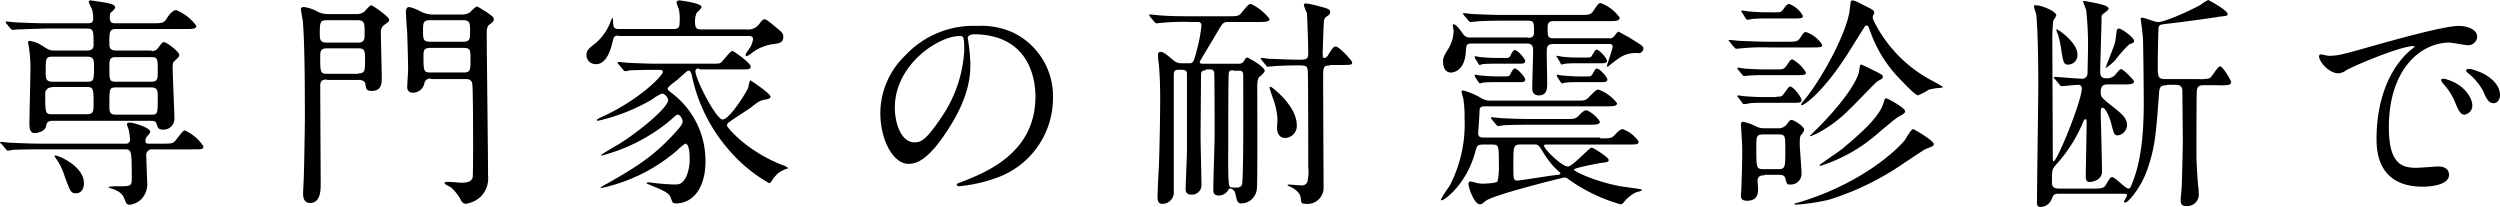
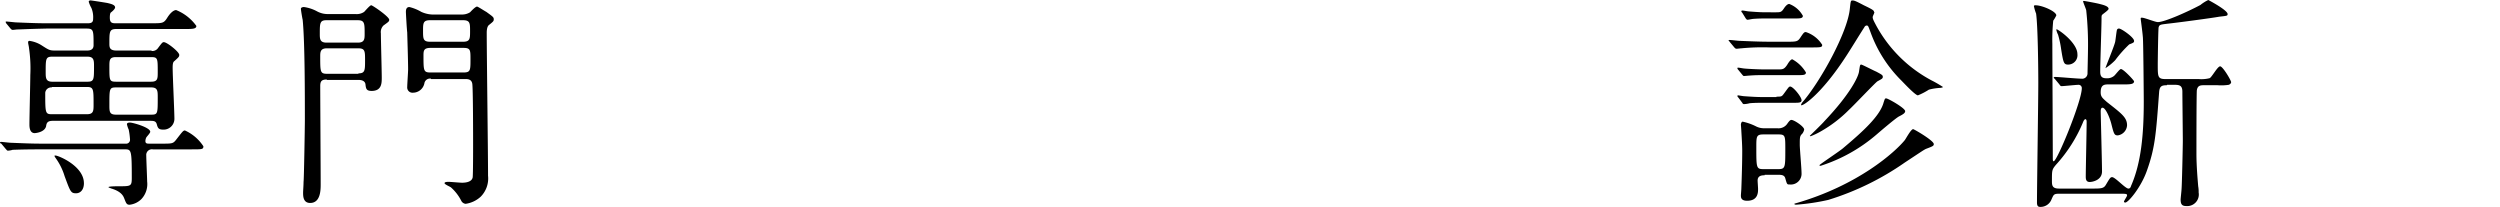
<svg xmlns="http://www.w3.org/2000/svg" viewBox="0 0 323.819 26.8">
  <defs>
    <style>.a{fill:none;}.b{clip-path:url(#a);}</style>
    <clipPath id="a">
      <rect class="a" width="323.819" height="26.8" />
    </clipPath>
  </defs>
  <g class="b" transform="translate(0 0)">
    <g transform="translate(0 -0.1)">
      <path d="M20.939,18.749c1.366,0,1.479,0,1.878-.512.8-1.024.91-1.195,1.138-1.195a5.626,5.626,0,0,1,2.39,2.048c0,.4-.171.4-1.536.4H19.8a.732.732,0,0,0-.854.8c0,.455.114,3.016.114,3.357a2.833,2.833,0,0,1-.74,2.276,2.558,2.558,0,0,1-1.536.74c-.4,0-.455-.228-.683-.8-.114-.285-.341-.91-1.707-1.309-.114-.057-.341-.114-.341-.171,0-.114,1.138-.114,1.309-.114,1.593,0,1.707,0,1.707-1.081,0-3.642-.057-3.7-.91-3.7H5.349c-2.561,0-3.414.057-3.7.057a2.42,2.42,0,0,1-.626.114c-.114,0-.171-.114-.285-.228l-.569-.683C.057,18.693,0,18.693,0,18.636a.122.122,0,0,1,.114-.114c.228,0,1.081.114,1.309.114,1.423.057,2.617.114,3.983.114H16.273a.5.5,0,0,0,.569-.512,9.108,9.108,0,0,0-.171-1.309,3.208,3.208,0,0,1-.228-.683c0-.114.057-.228.4-.228s2.617.626,2.617,1.195c0,.171-.455.626-.512.74a1.072,1.072,0,0,0-.114.455c0,.341.228.341.512.341ZM19.631,6.744a.888.888,0,0,0,.854-.4c.512-.683.569-.74.74-.74.4,0,1.992,1.252,1.992,1.65,0,.228-.057.285-.626.8-.171.114-.228.341-.228.854,0,1.024.228,5.69.228,6.657a1.4,1.4,0,0,1-1.479,1.366c-.569,0-.683-.228-.8-.683-.114-.4-.341-.455-.854-.455H6.828c-.683,0-.8.285-.854.683-.171.8-1.366.91-1.479.91-.683,0-.683-.854-.683-1.138,0-1.024.114-5.519.114-6.373a18.068,18.068,0,0,0-.171-3.528c0-.114-.114-.569-.114-.683,0-.171.057-.228.171-.228a3.946,3.946,0,0,1,1.65.626c.8.512.967.626,1.593.626h4.211c.228,0,.854,0,.854-.683,0-1.935,0-2.162-.91-2.162H5.975c-2.561.057-3.3.114-3.7.114-.114,0-.512.057-.626.057s-.171-.057-.285-.171L.8,3.159C.74,3.045.74,3.045.74,2.988s0-.057.057-.057c.228,0,1.138.114,1.309.114,1.423.057,2.617.114,3.983.114H11.38c.512,0,.683-.171.683-.569a3.135,3.135,0,0,0-.228-1.423,3.525,3.525,0,0,1-.341-.8c0-.114.114-.171.228-.171s1.935.285,2.219.341c.455.114.967.228.967.569,0,.171-.285.455-.512.626q-.171.085-.171.683c0,.569.171.74.683.74h4.78c1.366,0,1.536,0,1.992-.74.285-.455.74-.967,1.138-.967A5.962,5.962,0,0,1,25.434,3.5c0,.4-.512.4-1.536.4h-8.82c-.91,0-.91.341-.91,1.878,0,.455,0,.91.91.91h4.552ZM6.714,11.466a.778.778,0,0,0-.854.683c0,2.617,0,2.788.854,2.788h4.552c.854,0,.854-.455.854-1.252,0-1.992,0-2.276-.854-2.276H6.714Zm.057-3.983c-.854,0-.854.285-.854,1.992,0,.74,0,1.252.854,1.252h4.552c.854,0,.854-.285.854-1.992,0-.74,0-1.252-.854-1.252H6.771Zm4.1,16.387c0,.854-.455,1.309-1.024,1.309-.683,0-.74-.228-1.479-2.219a7.836,7.836,0,0,0-1.195-2.39c-.057-.114-.114-.171-.114-.228s.057-.057.114-.057C7.568,20.286,10.868,21.651,10.868,23.87Zm8.706-13.144c.854,0,.854-.4.854-1.252,0-1.764,0-1.935-.854-1.935H15.022c-.854,0-.854.4-.854,1.252,0,1.764,0,1.935.854,1.935Zm0,4.268c.854,0,.854-.114.854-2.219,0-.854,0-1.309-.854-1.309H15.022c-.854,0-.854.171-.854,2.276,0,.854,0,1.252.854,1.252h4.552Z" transform="translate(0 -0.043)" />
      <path d="M71.857,10.916c-.683,0-.854.228-.854.854,0,1.821.057,10.64.057,12.689,0,.74,0,2.447-1.366,2.447-.91,0-.91-.91-.91-1.309,0-.341.057-.91.057-1.423.057-.228.171-7.169.171-7.966,0-3.243,0-10.242-.285-13.03-.057-.228-.228-1.252-.228-1.423s.228-.228.4-.228a5.034,5.034,0,0,1,1.707.569,2.864,2.864,0,0,0,1.423.341h3.528a1.71,1.71,0,0,0,1.138-.285c.114-.114.74-.854.91-.854s2.333,1.479,2.333,1.878c0,.228-.114.285-.74.74a1.2,1.2,0,0,0-.341,1.024c0,.8.114,4.837.114,5.747,0,.683,0,1.707-1.309,1.707-.683,0-.74-.285-.8-.854-.057-.455-.512-.569-.854-.569H71.857ZM71.8,3.235c-.854,0-.854.4-.854,1.764,0,.626,0,1.138.854,1.138h4.1c.854,0,.854-.512.854-1.138,0-1.366,0-1.764-.91-1.764H71.8Zm4.154,6.885c.854,0,.854-.4.854-1.707,0-1.138,0-1.536-.854-1.536h-4.1C71,6.876,71,7.388,71,7.957c0,1.992,0,2.219.91,2.219h4.04Zm9.389.683a.735.735,0,0,0-.854.626,1.515,1.515,0,0,1-1.479,1.195.677.677,0,0,1-.74-.74c0-.341.114-1.935.114-2.276,0-1.252-.114-4.552-.114-4.78-.057-.455-.171-2.447-.171-2.674,0-.285.057-.626.455-.626a5.741,5.741,0,0,1,1.536.626,3.787,3.787,0,0,0,1.821.341h3.357a1.957,1.957,0,0,0,1.138-.285c.114-.114.683-.74.91-.74.114,0,.967.569,1.195.683.854.626.967.683.967.967,0,.228-.057.285-.626.74-.285.228-.285.854-.285,1.024,0,2.617.171,15.534.171,18.493a3.342,3.342,0,0,1-.967,2.731,3.638,3.638,0,0,1-1.935.91.72.72,0,0,1-.569-.4,5.887,5.887,0,0,0-1.309-1.707c-.114-.114-.854-.4-.854-.569q0-.171.512-.171c.285,0,1.479.114,1.764.114.512,0,1.252-.114,1.366-.683.057-.341.057-3.642.057-4.211,0-.683,0-7.511-.114-7.966-.114-.569-.626-.569-.91-.569H85.342Zm-.114-7.568c-.91,0-.91.4-.91,1.366,0,1.024,0,1.423.91,1.423H89.5c.91,0,.91-.4.91-1.366,0-1.024,0-1.423-.91-1.423H85.229Zm4.324,6.771c.91,0,.91-.285.91-1.707,0-1.195,0-1.479-.91-1.479H85.286c-.854,0-.91.341-.91.967,0,1.992,0,2.219.91,2.219Z" transform="translate(-29.523 -0.517)" />
-       <path d="M137.654,4.752c-.4,0-.626.057-.74.683-.171.74-.683,3.016-2.162,3.016A1.178,1.178,0,0,1,133.5,7.256c0-.626.4-.91,1.195-1.536a6.672,6.672,0,0,0,1.992-2.959l.171-.341c.114.171.057.512.114.91.057.569.4.569.854.569h6.942c.683,0,.8-.228.8-.91a5.935,5.935,0,0,0-.114-1.707,4.461,4.461,0,0,1-.284-.8c0-.228.228-.285.4-.285.057,0,2.845.341,2.845.854,0,.171-.512.626-.626.74a2.641,2.641,0,0,0-.228,1.138c0,.854.171,1.024.854,1.024h5.747a1.817,1.817,0,0,0,1.707-.683c.455-.626.569-.626.683-.626.228,0,.4.114,1.821,1.309.4.341.626.512.626.967,0,.8-.626.854-1.536.967a6,6,0,0,0-2.5,1.081,2.775,2.775,0,0,1-.683.455.182.182,0,0,1-.171-.171c0-.171.228-.4.4-.683a2.918,2.918,0,0,0,.569-1.366c0-.4-.4-.4-.683-.4H137.654Zm10.47,4.268c-.228,0-.512,0-.512.341,0,1.024,2.674,6.259,3.528,6.259.91,0,3.186-3.7,3.3-4.1.057-.171.171-.967.285-.967.057,0,2.617,1.707,2.617,2.105,0,.285-.4.341-.8.4-.512.114-.683.171-1.764,1.024-.455.341-2.447,1.593-2.788,1.878a.507.507,0,0,0-.285.455c0,.228,2.5,3.243,7.056,5.064a2.715,2.715,0,0,1,.91.455,4.3,4.3,0,0,0-1.252.569,4.665,4.665,0,0,0-.967,1.138c-.114.171-.171.228-.285.228a19.5,19.5,0,0,1-5.235-4.324,21.224,21.224,0,0,1-4.78-9.616c-.057-.285-.171-.626-.4-.626s-.285.114-1.309,1.024c-.228.228-1.423,1.024-1.423,1.309,0,.171.114.228.683.683a10.959,10.959,0,0,1,4.211,8.763c0,3.357-1.593,5.406-3.812,5.406-.455,0-.455-.114-.683-.74-.228-.683-1.195-1.024-2.561-1.593-.512-.228-.569-.228-.569-.285s.171-.114.171-.114c.228,0,1.366.171,1.593.171.569.057,1.479.114,1.878.114.569,0,.967-.057,1.479-.967a5.678,5.678,0,0,0,.455-2.39c0-1.138-.171-1.935-.569-1.935a5.964,5.964,0,0,0-.967.8,22.187,22.187,0,0,1-9.9,4.95c-.057,0-.114,0-.114-.057a5.621,5.621,0,0,1,.854-.512c3.585-2.048,6.145-3.528,9.218-7.056.228-.285.569-.626.569-1.024,0-.228-.285-.854-.626-.854-.114,0-.228.057-.91.683a22.85,22.85,0,0,1-8.933,4.609.2.2,0,0,1-.114-.057c0-.057,1.935-1.195,2.333-1.423,2.9-1.821,6.373-4.78,6.373-5.69,0-.285-.4-.854-.8-.854a5.576,5.576,0,0,0-1.252.74,24.564,24.564,0,0,1-7.056,2.788.122.122,0,0,1-.114-.114c0-.114.626-.4,1.024-.569,4.78-2.276,7.511-5.235,7.511-5.633,0-.285-.114-.285-.91-.285-1.992,0-3.016.057-3.357.057a2.42,2.42,0,0,1-.626.114c-.114,0-.171-.114-.285-.228l-.569-.683a.819.819,0,0,1-.114-.171.122.122,0,0,1,.114-.114c.228,0,1.138.114,1.309.114,1.195.057,2.5.114,3.642.114h6.885c1.195,0,1.309,0,1.536-.228s1.138-1.423,1.366-1.423,2.39,1.593,2.39,1.992-.284.4-1.024.4h-5.633Z" transform="translate(-57.538 -0.043)" />
-       <path d="M211.723,7.593c0,.114.057.228.057.341a22.706,22.706,0,0,1,.284,3.13c0,1.935-.455,4.666-3.016,8.535-2.333,3.585-3.812,4.268-5.007,4.268-1.935,0-3.642-3.016-3.642-6.6a10.413,10.413,0,0,1,3.243-7.454A12.056,12.056,0,0,1,212.975,6a9.892,9.892,0,0,1,4.723.91,9.153,9.153,0,0,1,5.064,8.478,10.956,10.956,0,0,1-7.34,10.3,19.477,19.477,0,0,1-4.837,1.081c-.114,0-.285-.057-.285-.228,0-.114.057-.114.8-.4,3.016-1.195,9.389-3.7,9.389-10.982,0-1.138-.114-8.08-8.08-8.08C211.78,7.195,211.723,7.423,211.723,7.593Zm-9.445,8.99c0,1.878.74,4.5,2.561,4.5.854,0,1.536-.341,3.585-3.414a16.947,16.947,0,0,0,2.845-8.478c0-1.764-.114-1.878-.512-1.878C207.968,7.252,202.278,11.007,202.278,16.583Z" transform="translate(-86.372 -2.543)" />
-       <path d="M268.94,9.549c-.569,0-.626.285-.626.683,0,.854-.057,6.771-.057,7.966,0,.967.114,5.292.114,6.2a1.215,1.215,0,0,1-1.309,1.252c-.74,0-.74-.512-.74-.854,0-.228.171-4.154.171-4.95V10c0-.512-.455-.512-.626-.512h-.455c-.569,0-.626.228-.626.74V25.2a1.487,1.487,0,0,1-1.479,1.65c-.569,0-.626-.455-.626-.967,0-.285.114-3.073.171-3.7.114-3.243.171-7.113.171-8.876,0-2.105-.057-3.13-.171-4.552a8.487,8.487,0,0,1-.114-1.195c0-.285.171-.4.341-.4.4,0,.967.512,1.707,1.138a1.569,1.569,0,0,0,1.081.341h.854c.569,0,.626,0,1.138-2.048a18.815,18.815,0,0,0,.512-2.845c0-.455-.341-.455-.569-.455h-.91a28.373,28.373,0,0,0-3.7.114c-.114,0-.512.057-.626.057s-.171-.057-.284-.171l-.569-.683c-.114-.171-.114-.171-.114-.228s.057-.057.114-.057c.228,0,1.138.114,1.309.114,1.422.114,2.674.114,4.04.114h4.666c1.309,0,1.479,0,1.878-.512.8-.967.91-1.081,1.195-1.081a6.871,6.871,0,0,1,2.39,1.935c0,.4-.569.4-1.593.4h-3.755c-.683,0-.74.171-1.423,1.309-.341.626-2.276,3.755-2.276,3.869,0,.228.228.228.455.228h4.609a.725.725,0,0,0,.626-.285c.285-.455.285-.512.455-.512s2.276,1.195,2.276,1.707c0,.171-.171.341-.626.74-.228.171-.341.455-.341,1.479,0,1.252.057,12.632-.057,13.144a2.055,2.055,0,0,1-1.991,1.821c-.512,0-.569-.285-.8-1.309a.82.82,0,0,0-.626-.626c-.171,0-.171.057-.341.285a1.409,1.409,0,0,1-1.195.626c-.683,0-.683-.512-.683-.74,0-1.138.171-6.031.171-7,0-.8,0-7.966-.057-8.194-.057-.341-.285-.4-.626-.4h-.455Zm3.585,0c-.455,0-.626.057-.626.569-.057,1.024-.057,7.4-.057,9.389,0,.285-.057,4.1.114,4.893.057.341.228.341.91.341.455,0,.8-.114.8-.74.171-2.105.114-11.209.114-13.827,0-.569-.284-.569-.683-.569h-.569Zm12.518-.626c-.91,0-.91.228-.91,1.764,0,2.219.057,13.713.057,13.941a2.094,2.094,0,0,1-2.333,2.219c-.569,0-.569-.171-.626-.74-.057-.512-.4-.967-1.252-1.423-.057-.057-.455-.171-.455-.228s.114-.114.114-.114c.114,0,1.423.114,1.65.114a.743.743,0,0,0,.8-.455,5.9,5.9,0,0,0,.114-1.992c0-1.423,0-11.778-.057-12.29-.057-.8-.228-.8-1.422-.8-1.309,0-2.617.057-3.13.114-.114,0-.569.057-.626.057-.114,0-.171-.057-.228-.171l-.569-.683c-.114-.171-.114-.171-.114-.228s.057-.057.114-.057c.171,0,.91.114,1.081.114.228,0,2.617.114,3.585.114,1.024,0,1.366,0,1.366-.8,0-.91-.114-4.609-.171-5.235a7.593,7.593,0,0,1-.4-1.024c0-.228.228-.228.284-.228a11.148,11.148,0,0,1,1.821.4c.91.228,1.309.341,1.309.74,0,.285-.228.4-.569.626a.7.7,0,0,0-.228.512c-.057.285-.171,3.812-.171,4.04,0,.683,0,.74.228.74.171,0,.341-.171.455-.341.626-1.024.74-1.138,1.024-1.138.4,0,2.105,1.821,2.105,2.048,0,.341-.171.341-1.536.341h-1.309Zm-4.324,7.738a1.55,1.55,0,0,1-1.479,1.65c-.91,0-1.081-.8-1.081-1.309,0-.171.057-.91.057-1.138a9.46,9.46,0,0,0-.512-2.5,16.059,16.059,0,0,1-.512-1.536c0-.114.114-.171.228-.114C277.987,12.109,280.718,14.328,280.718,16.661Z" transform="translate(-112.749 -0.345)" />
-       <path d="M348.655,18.325c1.366,0,1.479,0,1.992-.569s.74-.626.91-.626a4.185,4.185,0,0,1,2.048,1.593c0,.4-.171.4-1.536.4h-10.3c-.285,0-.4,0-.4.171,0,.4,2.276,2.674,3.073,2.674.626,0,2.788-2.447,3.073-2.447.228,0,2.219,1.252,2.219,1.593,0,.285-.171.285-1.024.4-.341.057-3.471.626-3.471.854,0,.285,3.016,1.593,5.747,2.105.455.114,3.073.4,3.073.512,0,.171-.683.285-.8.341a4.485,4.485,0,0,0-1.593,1.309c-.171.171-.228.228-.4.228a21.554,21.554,0,0,1-6.657-3.186c-.285-.228-.4-.285-.626-.285-.057,0-9.218,2.219-10.242,3.073-.341.285-.455.4-.683.4-.74,0-1.479-2.162-1.479-2.617,0-.171.057-.341.228-.341a3.475,3.475,0,0,1,.74.171,3.842,3.842,0,0,0,.8.114c.341,0,1.821-.057,1.992-.285a8.788,8.788,0,0,0,.171-2.219c0-2.39,0-2.561-.854-2.561h-1.195c-.74,0-.8.171-1.024,1.024-1.195,4.268-4.04,6.2-4.324,6.2a.122.122,0,0,1-.114-.114,17.911,17.911,0,0,1,1.138-1.764,17.256,17.256,0,0,0,1.935-8.649,16.049,16.049,0,0,0-.171-2.674,6.438,6.438,0,0,1-.228-.854c0-.171.171-.171.285-.171a10.1,10.1,0,0,1,2.048.854,2.454,2.454,0,0,0,1.593.455h10.7c1.309,0,1.423.057,1.992-.569.74-.74.854-.854,1.138-.854a5.268,5.268,0,0,1,2.39,1.764c0,.4-.569.4-1.536.4H333.69c-.626,0-.683.228-.683.683s-.171,2.447-.171,2.845c0,.512.455.512.683.512h15.135ZM339.266,5.3c.4,0,.8-.057.8-.683,0-1.309,0-1.536-.8-1.536h-3.073c-.683,0-2.674,0-3.7.114-.114,0-.512.057-.626.057s-.171-.057-.285-.171l-.569-.683c-.114-.171-.171-.171-.171-.228s.057-.057.114-.057c.228,0,1.138.114,1.309.114,1.366.057,2.617.114,3.983.114h9.616c1.252,0,1.536,0,1.878-.512.626-.91.683-1.024.967-1.024a5.161,5.161,0,0,1,2.447,1.878c0,.455-.512.455-1.593.455h-7c-.683,0-.74.4-.74.91,0,.967,0,1.309.74,1.309h7.226a.677.677,0,0,0,.626-.228c.114-.114.455-.626.569-.626s.91.512,1.195.626c1.935,1.195,2.048,1.252,2.048,1.593a.622.622,0,0,1-.626.569,3.688,3.688,0,0,0-2.5.626,17.522,17.522,0,0,0-1.479,1.138.122.122,0,0,1-.114-.114c0-.114.74-2.219.74-2.5,0-.341-.284-.341-.455-.341h-7.226c-.854,0-.854.455-.854,1.138,0,.626.057,3.357.057,3.869,0,.74,0,1.65-1.081,1.65-.854,0-.854-.683-.854-1.024,0-.74.114-4.04.114-4.78,0-.854-.4-.91-.854-.91h-7.113c-.683,0-.683.228-.74.91-.114,2.788-1.764,2.845-1.935,2.845-.74,0-1.024-.683-1.024-1.423,0-.4.057-.626.569-1.479a4.716,4.716,0,0,0,.8-2.5c0-.114-.114-.626-.114-.74a.122.122,0,0,1,.114-.114c.341,0,1.024.967,1.252,1.309a1.029,1.029,0,0,0,.967.4h7.4ZM336.137,10.3c.74,0,.74,0,.967-.512.114-.171.284-.512.455-.512.4,0,1.366,1.138,1.366,1.423,0,.341-.341.341-.8.341h-2.959c-.512,0-1.024,0-1.65.057-.114,0-.4.114-.455.114s-.114-.114-.228-.228l-.4-.626c0-.057-.057-.114-.057-.171a.2.2,0,0,1,.057-.114c.114,0,.569.114.683.114.228,0,1.252.114,2.105.114h.91Zm0-2.39c.74,0,.74,0,.967-.512.114-.171.284-.512.455-.512.4,0,1.366,1.138,1.366,1.423,0,.341-.341.341-.8.341h-3.016c-.455,0-1.024,0-1.65.057-.057,0-.4.114-.455.114s-.057-.057-.171-.228l-.4-.626a.573.573,0,0,0-.057-.171c0-.057,0-.114.057-.114.114,0,.569.114.683.114.683.057,1.423.114,2.105.114h.91Zm7.909,7.909c1.309,0,1.422,0,1.992-.626.4-.4.626-.512.853-.512a4,4,0,0,1,1.707,1.479c0,.4-.569.4-1.593.4h-7.226c-.854,0-2.276,0-3.471.057-.114,0-.8.114-.853.114-.114,0-.171-.057-.285-.171l-.569-.683c-.114-.171-.114-.171-.114-.228s.057-.057.114-.057c.228,0,1.081.114,1.309.114.853.057,2.39.114,4.04.114h4.1Zm-5.747,3.3c-.91,0-.91.285-.91,2.617,0,1.935,0,2.048.569,2.048.341,0,4.438-.683,5.235-.74.114,0,.284-.057.284-.171a.21.21,0,0,0-.114-.171,10.564,10.564,0,0,1-2.105-2.561c-.569-.91-.626-1.024-1.138-1.024ZM346.72,7.856c.512,0,.683,0,.8-.171.341-.569.512-.854.626-.854.4,0,1.366,1.138,1.366,1.423,0,.341-.341.341-.8.341h-2.959c-.512,0-1.024,0-1.65.057-.057,0-.4.114-.455.114s-.171-.171-.171-.228l-.4-.683c-.057-.057-.114-.114-.114-.171a.056.056,0,0,1,.057-.057c.114,0,.569.114.683.114a15.574,15.574,0,0,0,2.105.114Zm.057,2.447c.626,0,.74,0,.967-.512.114-.171.285-.512.455-.512.4,0,1.366,1.138,1.366,1.423,0,.341-.341.341-.8.341H345.81c-.512,0-1.024,0-1.65.057-.114,0-.4.114-.455.114s-.114-.114-.228-.228l-.4-.626a.209.209,0,0,1-.057-.171.2.2,0,0,1,.057-.114c.114,0,.569.114.683.114.228,0,1.252.114,2.105.114h.91Z" transform="translate(-141.367 -0.302)" />
      <path d="M400.9,5.549c1.366,0,1.536,0,1.878-.512.455-.683.512-.74.74-.74a3.949,3.949,0,0,1,2.105,1.65c0,.341-.171.341-1.593.341h-5.178a28.374,28.374,0,0,0-3.7.114c-.114,0-.512.057-.626.057s-.171-.057-.285-.171l-.569-.683c-.114-.171-.171-.171-.171-.228s.057-.057.114-.057c.228,0,1.138.114,1.309.114,1.423.057,2.617.114,3.983.114H400.9Zm-1.024,3.585c.626,0,.8,0,1.195-.569.171-.285.455-.74.683-.74a4.614,4.614,0,0,1,1.764,1.707c0,.341-.4.341-.967.341h-4.438c-.569,0-1.195,0-1.878.057-.114,0-.626.057-.74.057s-.171-.114-.228-.171l-.512-.626c-.114-.114-.114-.171-.114-.228s.057-.057.114-.057c.114,0,.683.114.8.114.569.057,1.935.114,2.5.114Zm-.171,3.528c.626,0,.683,0,.967-.4.512-.683.626-.91.8-.91.4,0,1.479,1.366,1.479,1.764,0,.341-.341.341-.967.341h-3.869c-.455,0-1.252,0-1.878.057a3.33,3.33,0,0,1-.74.114c-.114,0-.171-.057-.228-.171l-.512-.683c-.114-.114-.114-.171-.114-.171s0-.114.057-.114.683.114.8.114c.8.057,1.593.114,2.5.114H399.7Zm-1.536,10.185c-.284,0-.91,0-.91.683,0,.171.057.91.057,1.081,0,.455,0,1.536-1.422,1.536-.8,0-.8-.455-.8-.683,0-.171.057-.74.057-.91.057-1.536.114-3.414.114-4.837,0-.74-.057-1.593-.114-2.561,0-.114-.057-.8-.057-.854,0-.114.057-.4.228-.4a7.206,7.206,0,0,1,1.764.626,2.232,2.232,0,0,0,1.024.228h1.707a1.37,1.37,0,0,0,1.309-.626c.285-.4.4-.455.512-.455.341,0,1.65.854,1.65,1.252a1.288,1.288,0,0,1-.228.512c-.341.341-.341.455-.341,1.479,0,.512.228,3.016.228,3.642a1.391,1.391,0,0,1-1.536,1.479c-.341,0-.341,0-.569-.8-.114-.455-.569-.455-.91-.455h-1.764Zm1.366-21.11c.683,0,.8,0,1.138-.512.114-.171.4-.569.683-.569a3.378,3.378,0,0,1,1.764,1.536c0,.341-.4.341-.967.341h-3.585c-.569,0-1.195,0-1.878.057-.114,0-.626.114-.74.114s-.171-.114-.228-.171l-.455-.74c-.057-.057-.114-.114-.114-.171,0-.114.057-.114.171-.114s.683.114.8.114c1.422.114,1.821.114,2.447.114ZM398,17.555c-.91,0-.91.285-.91,1.65,0,2.731,0,2.845.967,2.845h1.878c.91,0,.91-.228.91-2.561,0-1.764,0-1.935-.91-1.935H398Zm4.154,8.933c8.137-2.333,12.916-6.657,14.168-8.194.171-.228.8-1.423,1.081-1.423.114,0,2.674,1.479,2.674,1.935,0,.228-.114.285-1.024.626-.341.171-.569.341-2.731,1.764a35.559,35.559,0,0,1-9.9,4.837,27.9,27.9,0,0,1-4.211.626.573.573,0,0,1-.171-.057C401.978,26.6,402.035,26.488,402.149,26.488ZM412.163,2.362c0,.228.114.455.512,1.195a17.548,17.548,0,0,0,7.113,7,14.951,14.951,0,0,1,1.479.854c0,.057-.285.114-.341.114a7.385,7.385,0,0,0-1.479.228,8.5,8.5,0,0,1-1.423.74c-.341,0-1.821-1.593-2.162-1.935A16.823,16.823,0,0,1,411.879,4.3c-.285-.74-.285-.854-.512-.854a.378.378,0,0,0-.285.228c-.626.967-1.593,2.561-2.219,3.528-3.471,5.406-5.975,6.828-5.975,6.544,0-.114.057-.171.114-.285,2.39-2.731,5.918-9.161,6.2-12.177.114-1.024.114-1.081.341-1.081s.4.057,1.479.626c1.195.569,1.309.683,1.309.854C412.5,1.679,412.163,2.192,412.163,2.362ZM405.9,15.848c3.357-3.528,4.438-5.8,4.5-6.487.114-.74.114-.854.285-.854.114,0,1.65.8,1.935.91.74.4.854.455.854.683s-.171.285-.683.569c-.228.114-3.073,3.13-3.7,3.7a16.724,16.724,0,0,1-3.642,2.788,8.972,8.972,0,0,1-1.309.626c-.057,0-.114,0-.114-.057C404.027,17.725,405.677,16.132,405.9,15.848Zm2.447,3.471c2.5-2.105,4.78-4.154,5.235-5.918.171-.512.171-.512.341-.512.228,0,2.447,1.252,2.447,1.65,0,.228-.228.4-.8.683-.512.285-2.561,2.048-2.959,2.39a20.792,20.792,0,0,1-7.112,3.983c-.171.057-.228,0-.228-.057C405.221,21.481,407.9,19.717,408.351,19.318Z" transform="translate(-169.598 -0.043)" />
      <path d="M480.241,11.139c-.683,0-.967.114-1.024.91-.4,5.406-.512,7.169-1.593,10.185-.74,2.105-2.39,4.1-2.788,4.1-.114,0-.171-.057-.171-.114,0-.114.4-.683.4-.8,0-.228-.114-.228-1.081-.228H466.3c-.74,0-.74.114-1.024.74a1.514,1.514,0,0,1-1.479.967c-.284,0-.4-.171-.4-.569,0-2.219.171-13.03.171-15.477,0-2.048-.057-7.34-.284-8.99A6.219,6.219,0,0,1,463,.9c0-.114.114-.114.228-.114.853,0,2.674.8,2.674,1.309a4.245,4.245,0,0,1-.4.683,24.763,24.763,0,0,0-.114,3.016c0,2.105.057,12.518.057,14.908,0,.057,0,.285.114.285.455,0,3.642-7.8,3.642-9.445a.417.417,0,0,0-.455-.455c-.284,0-1.878.171-2.162.171-.114,0-.171-.057-.285-.228l-.569-.683-.171-.171c0-.057.114-.114.114-.114.512,0,2.9.228,3.471.228a.693.693,0,0,0,.8-.683c0-.228.057-2.5.057-2.9a41.61,41.61,0,0,0-.228-5.292c-.057-.228-.4-1.024-.4-1.138,0-.057.057-.057.114-.057s1.65.285,2.048.4c.455.114,1.138.285,1.138.626,0,.171-.683.626-.8.74s-.114.171-.114.569c0,.967-.171,5.747-.171,6.828,0,.569.171.854.8.854a1.4,1.4,0,0,0,.967-.285c.171-.114.74-.91.91-.91.341,0,1.707,1.479,1.707,1.593,0,.4-.569.4-1.536.4h-1.878c-.569,0-.91.171-.91,1.024,0,.569.228.74.8,1.252,1.878,1.479,2.617,1.992,2.617,3.016a1.4,1.4,0,0,1-1.195,1.309c-.455,0-.512-.171-.854-1.536-.228-.854-.74-2.048-1.138-2.048-.228,0-.228.4-.228.455,0,.341.171,6.657.171,7.8s-1.252,1.366-1.593,1.366c-.455,0-.512-.341-.512-.683,0-1.024.114-5.975.114-7.113,0-.057,0-.341-.171-.341-.057,0-.114.057-.228.228a18.9,18.9,0,0,1-3.585,5.69c-.512.626-.512.683-.512,2.105,0,.569.057.967.91.967h4.211c1.252,0,1.593,0,1.878-.512.512-.854.569-.967.8-.967.4,0,1.707,1.479,2.105,1.479q.256,0,.341-.341c1.309-2.959,1.65-6.657,1.65-10.925,0-.8-.057-7.625-.114-8.307-.057-.74-.284-2.333-.284-2.447s.057-.114.171-.114c.341,0,1.707.569,2.048.569.91,0,4.04-1.423,5.519-2.219A4.955,4.955,0,0,1,485.589.1s2.5,1.309,2.5,1.821c0,.228-.057.228-1.081.341-.91.171-5.633.8-6.714.91-.91.114-1.024.114-1.138.455-.057.228-.114,4.211-.114,4.837,0,1.593,0,1.878,1.024,1.878h4.268a4.4,4.4,0,0,0,1.423-.114c.284-.114,1.024-1.536,1.366-1.536s1.422,1.821,1.422,2.048c0,.171-.171.285-.284.341a6.3,6.3,0,0,1-1.479.057h-1.707c-.455,0-.853,0-.967.626-.057.285-.057,7.568-.057,8.251,0,1.65.171,3.471.228,4.211a3.758,3.758,0,0,1,.057.8,1.5,1.5,0,0,1-1.593,1.764c-.512,0-.74-.171-.74-.854,0-.114.114-1.138.114-1.252.057-.455.171-5.69.171-6.316,0-.91-.057-5.462-.057-6.373,0-.8-.341-.91-1.024-.91h-.967ZM468.633,7.1a1.213,1.213,0,0,1-1.195,1.366c-.569,0-.626-.228-.91-1.992a12.627,12.627,0,0,0-.4-1.878,2.774,2.774,0,0,1-.228-.626c0-.114.057-.057.114-.057C466.926,4.424,468.633,5.9,468.633,7.1Zm5.406-3.3c.285,0,1.935,1.138,1.935,1.593,0,.171,0,.228-.626.455A15.612,15.612,0,0,0,473.527,7.9a7.049,7.049,0,0,1-1.252,1.024c-.057,0,1.138-2.845,1.252-3.414.057-.285.171-1.366.228-1.536A.263.263,0,0,1,474.039,3.8Z" transform="translate(-199.552)" />
-       <path d="M529.1,9.869c1.252,0,1.65-.114,5.69-1.252C537.405,7.878,544.063,6,546,6c1.024,0,2.39.4,2.39,1.423A1.17,1.17,0,0,1,547.192,8.5c-.4,0-2.048-.341-2.39-.341-3.7,0-7.852,3.414-7.852,10.982,0,4.893,1.821,5.235,3.585,5.235.455,0,2.5-.171,2.788-.171.91,0,1.422.4,1.422,1.081,0,1.536-3.186,1.536-3.414,1.536-5.975,0-5.975-4.893-5.975-6.259,0-1.309.057-7.454,4.211-11.266.114-.114.74-.569.74-.626s-.114-.057-.171-.057c-1.707,0-7.738,2.561-8.706,3.13a2.174,2.174,0,0,1-.967.4c-1.479,0-2.845-1.935-2.5-2.39C528.074,9.585,528.927,9.869,529.1,9.869Zm18.663,6.43a1.184,1.184,0,0,1-1.024,1.195c-.512,0-.8-.569-1.252-1.707a7.768,7.768,0,0,0-1.479-2.276,1.163,1.163,0,0,1-.284-.512c0-.171.341-.171.569-.114C546.794,13.568,547.761,15.389,547.761,16.3Zm3.585-1.366c0,.74-.455,1.081-.853,1.081-.683,0-1.024-.854-1.309-1.536a7.791,7.791,0,0,0-1.935-2.333c-.171-.114-.284-.228-.284-.4s.341-.171.4-.171a2.823,2.823,0,0,1,.74.171C549.81,12.259,551.346,13.511,551.346,14.933Z" transform="translate(-227.527 -2.543)" />
    </g>
  </g>
</svg>